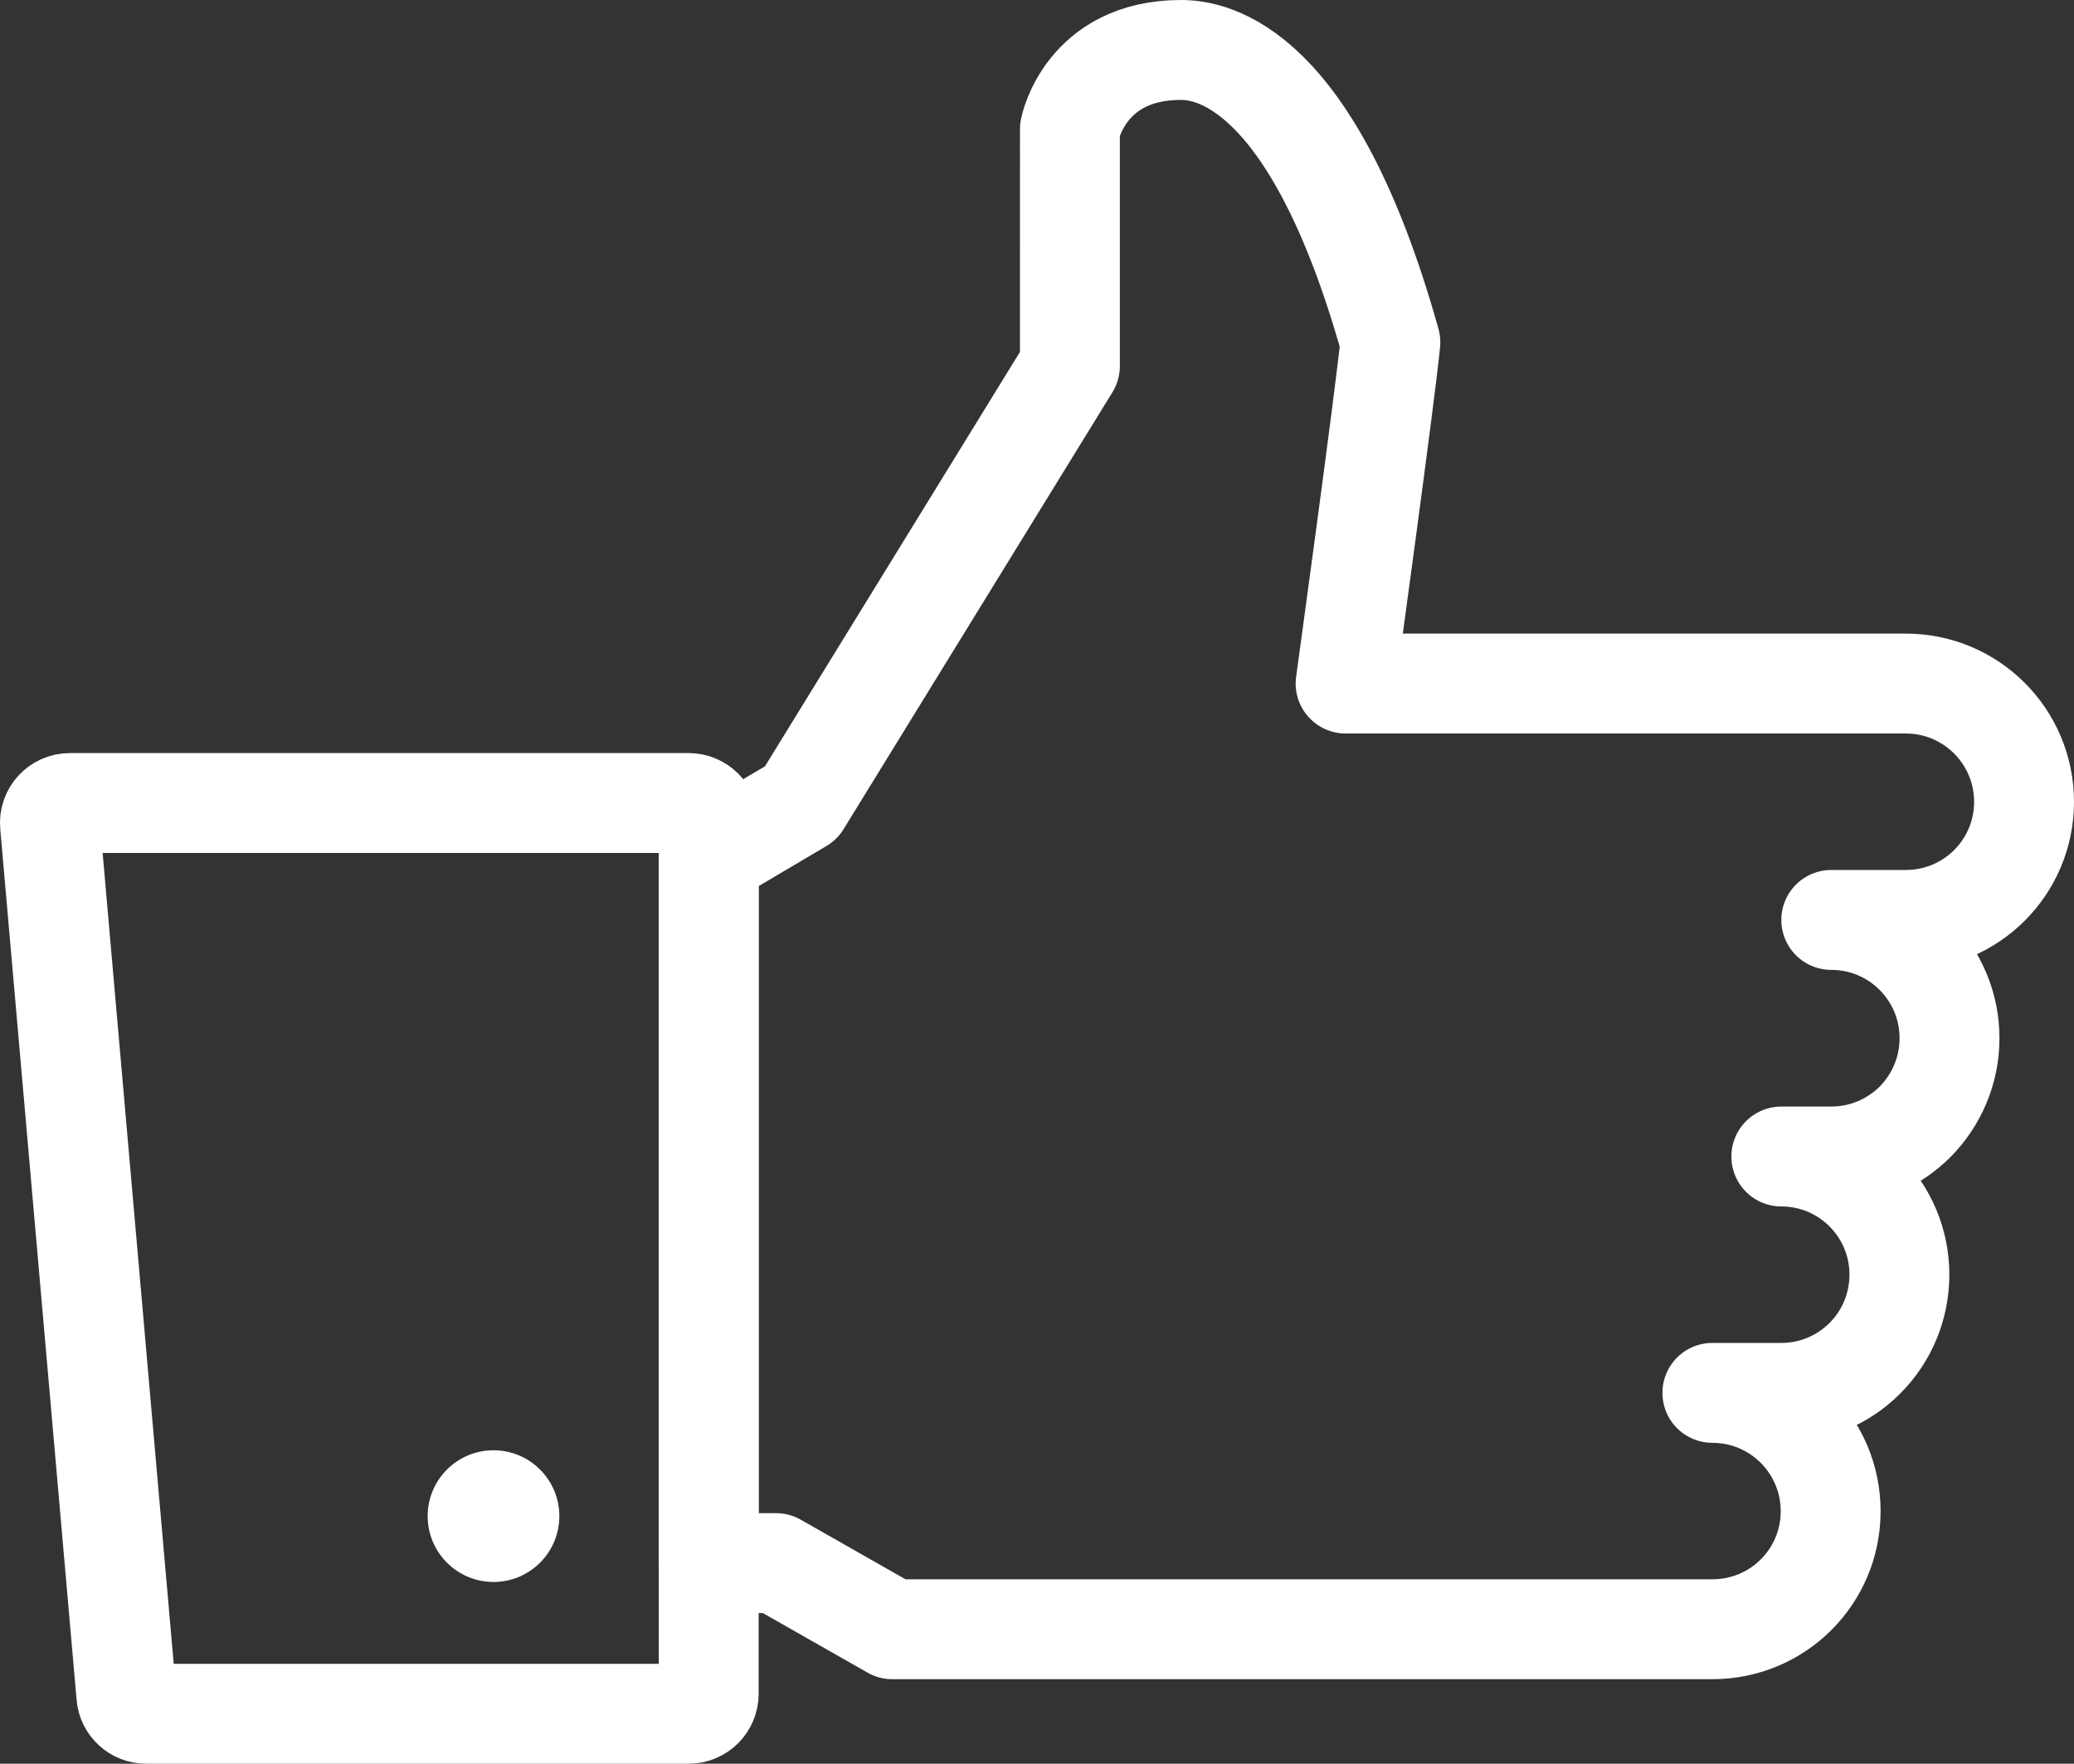
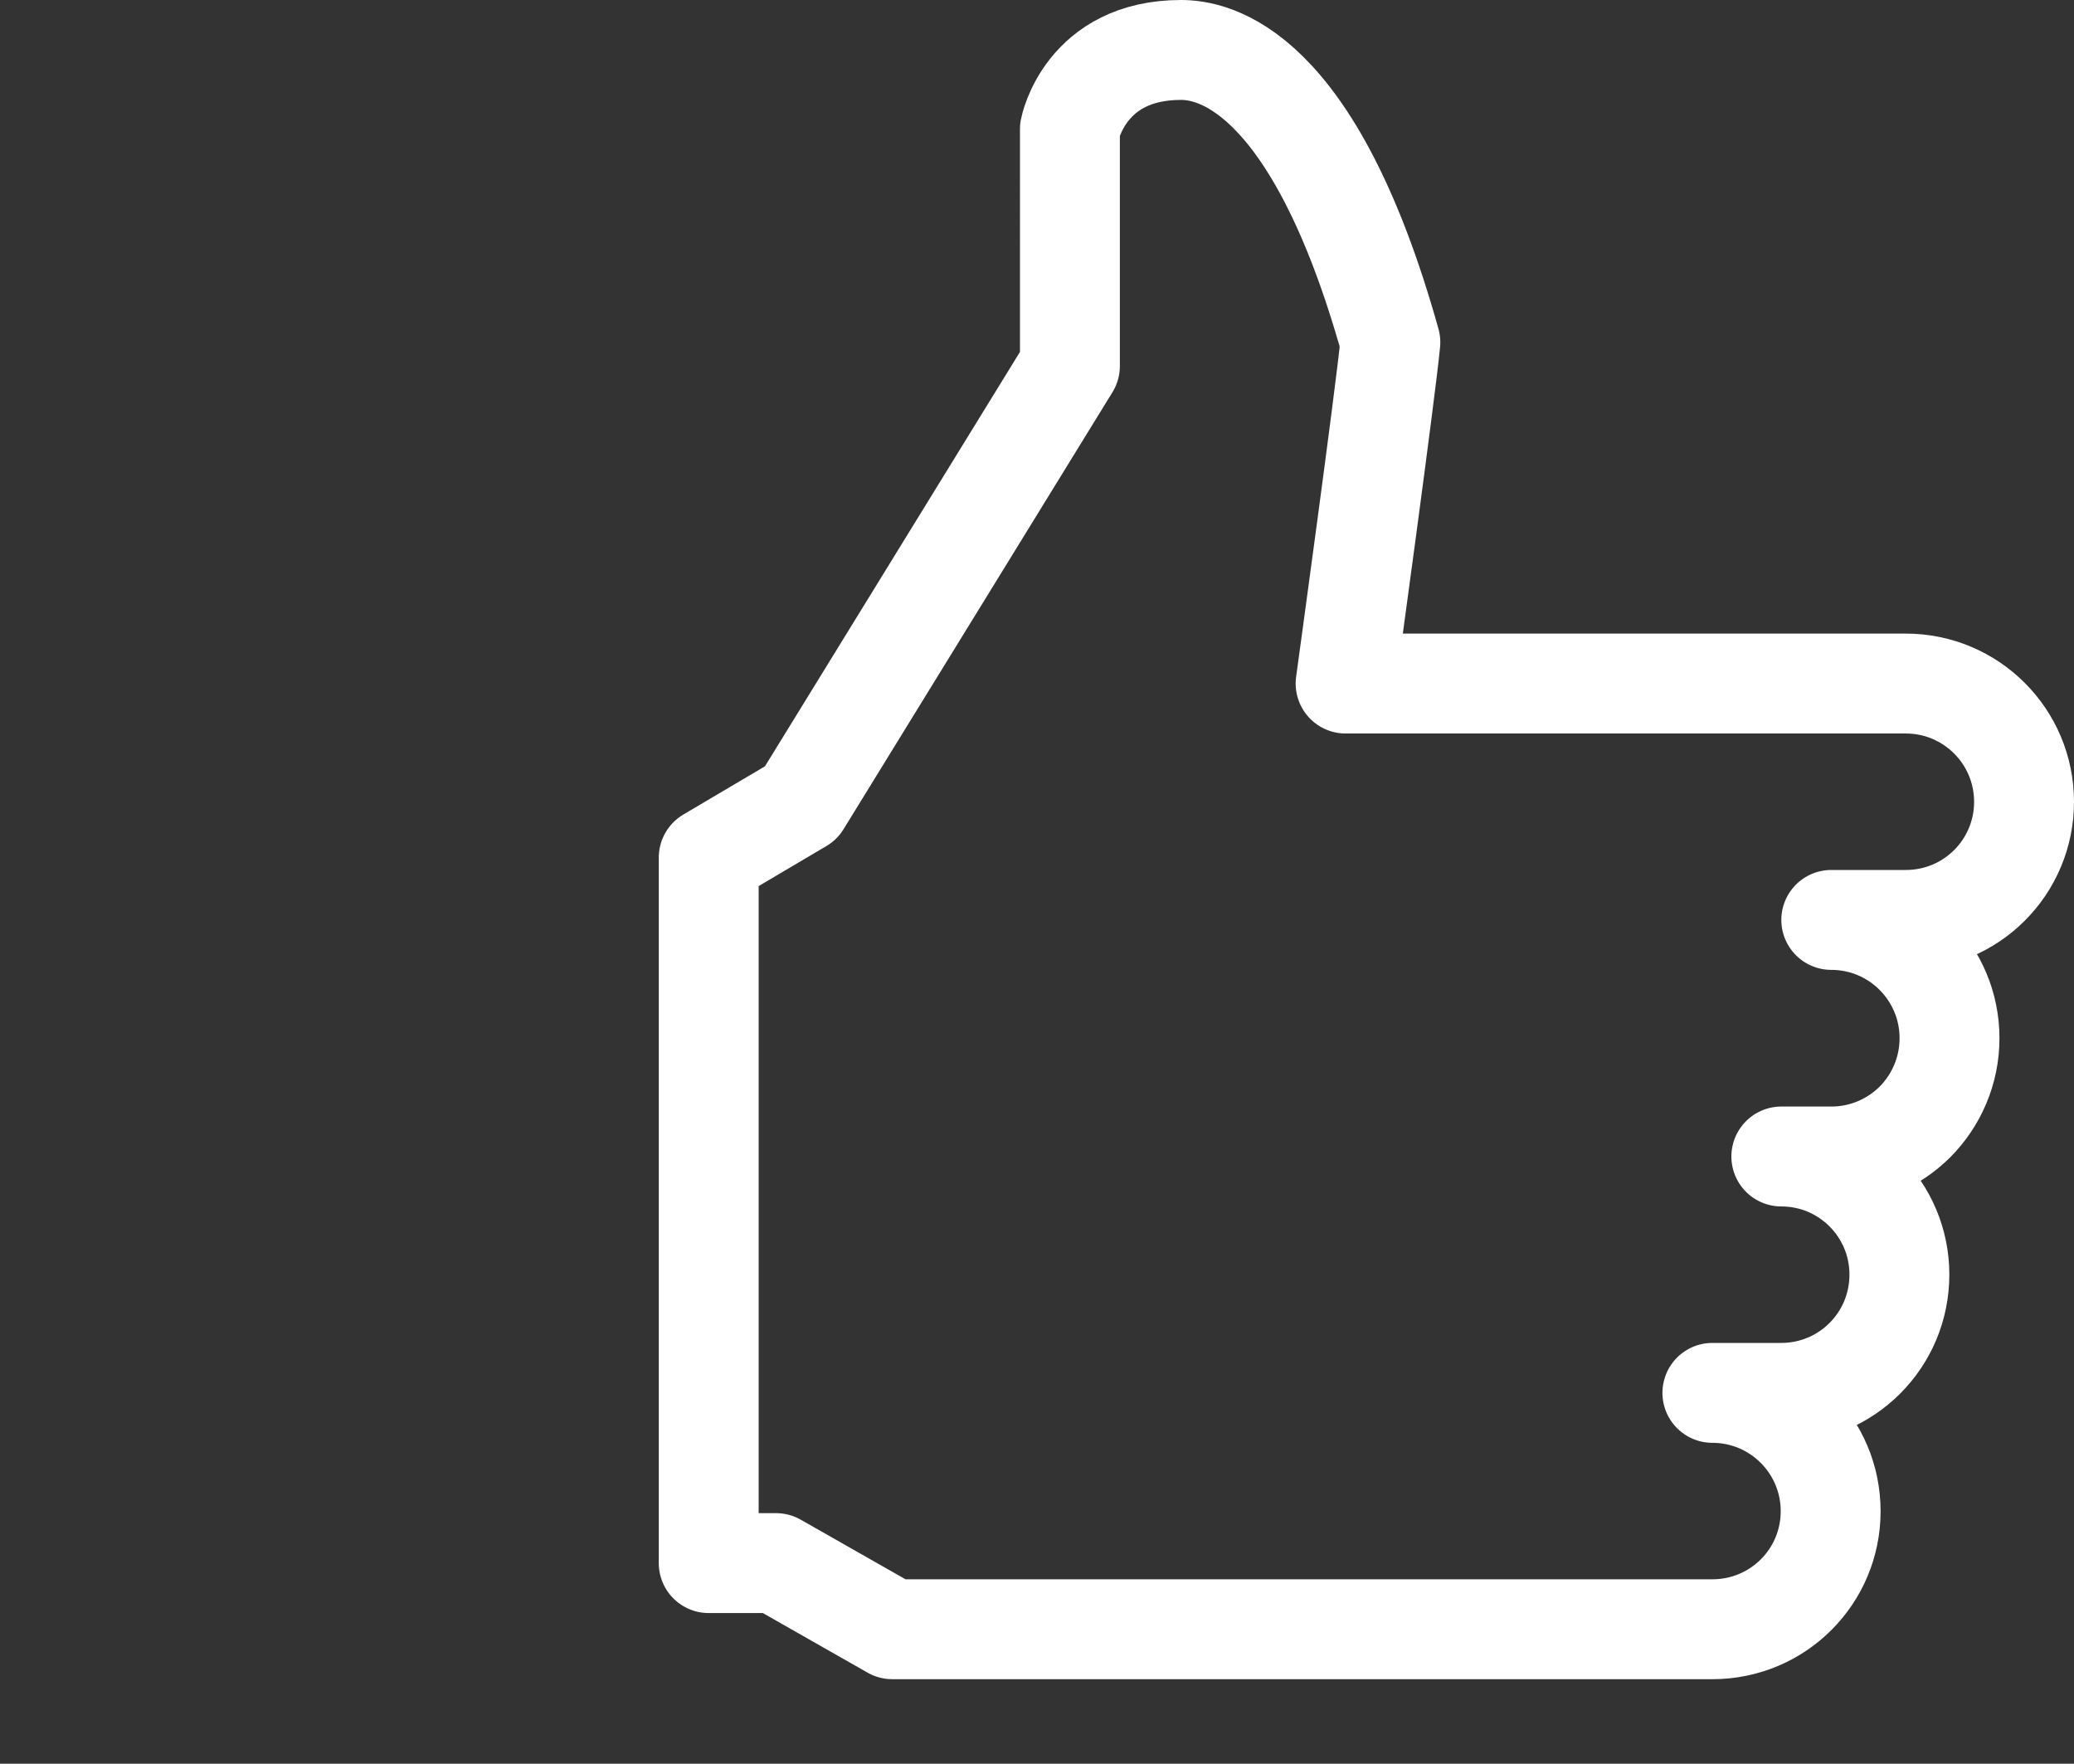
<svg xmlns="http://www.w3.org/2000/svg" version="1.1" id="Layer_1" x="0px" y="0px" width="103.815px" height="88.27px" viewBox="0 0 103.815 88.27" enable-background="new 0 0 103.815 88.27" xml:space="preserve">
  <rect x="0" y="0" width="103.815" height="88.27" fill="#333333" stroke="none" />
  <g>
-     <path fill="none" stroke="#FFFFFF" stroke-width="5" stroke-linecap="round" stroke-linejoin="round" stroke-miterlimit="10" d="   M35.475,41.19v43.58c0,0.55-0.45,1-1,1H7.315c-0.521,0-0.95-0.4-0.99-0.91L2.504,41.28c-0.059-0.59,0.41-1.09,0.991-1.09h30.98   C35.025,40.19,35.475,40.64,35.475,41.19z" />
-     <path fill="#FFFFFF" d="M27.998,75.878c0,1.82-1.476,3.296-3.295,3.296c-1.82,0-3.296-1.476-3.296-3.296   c0-1.819,1.476-3.295,3.296-3.295C26.522,72.583,27.998,74.059,27.998,75.878" />
    <path fill="none" stroke="#FFFFFF" stroke-width="5" stroke-linecap="round" stroke-linejoin="round" stroke-miterlimit="10" d="   M95.395,46.04h-3.73c3.27,0,5.919,2.65,5.919,5.92c0,1.63-0.66,3.11-1.729,4.19c-1.08,1.071-2.561,1.73-4.19,1.73h-2.5   c3.27,0,5.91,2.65,5.91,5.91c0,1.641-0.66,3.12-1.73,4.19s-2.551,1.73-4.18,1.73h-3.451c3.271,0,5.92,2.65,5.92,5.92   c0,1.64-0.659,3.11-1.729,4.181c-1.071,1.069-2.55,1.729-4.191,1.729H44.665l-5.82-3.31h-3.37V42.92l4.62-2.73l13.46-21.87V6.46   c0,0,0.76-3.96,5.56-3.96c1.519,0,6.599,0.75,10.48,14.63c-0.23,2.46-2.24,17.08-2.24,17.08h28.04c3.27,0,5.92,2.65,5.92,5.92   c0,1.63-0.66,3.11-1.731,4.18C98.515,45.38,97.035,46.04,95.395,46.04z" />
  </g>
</svg>